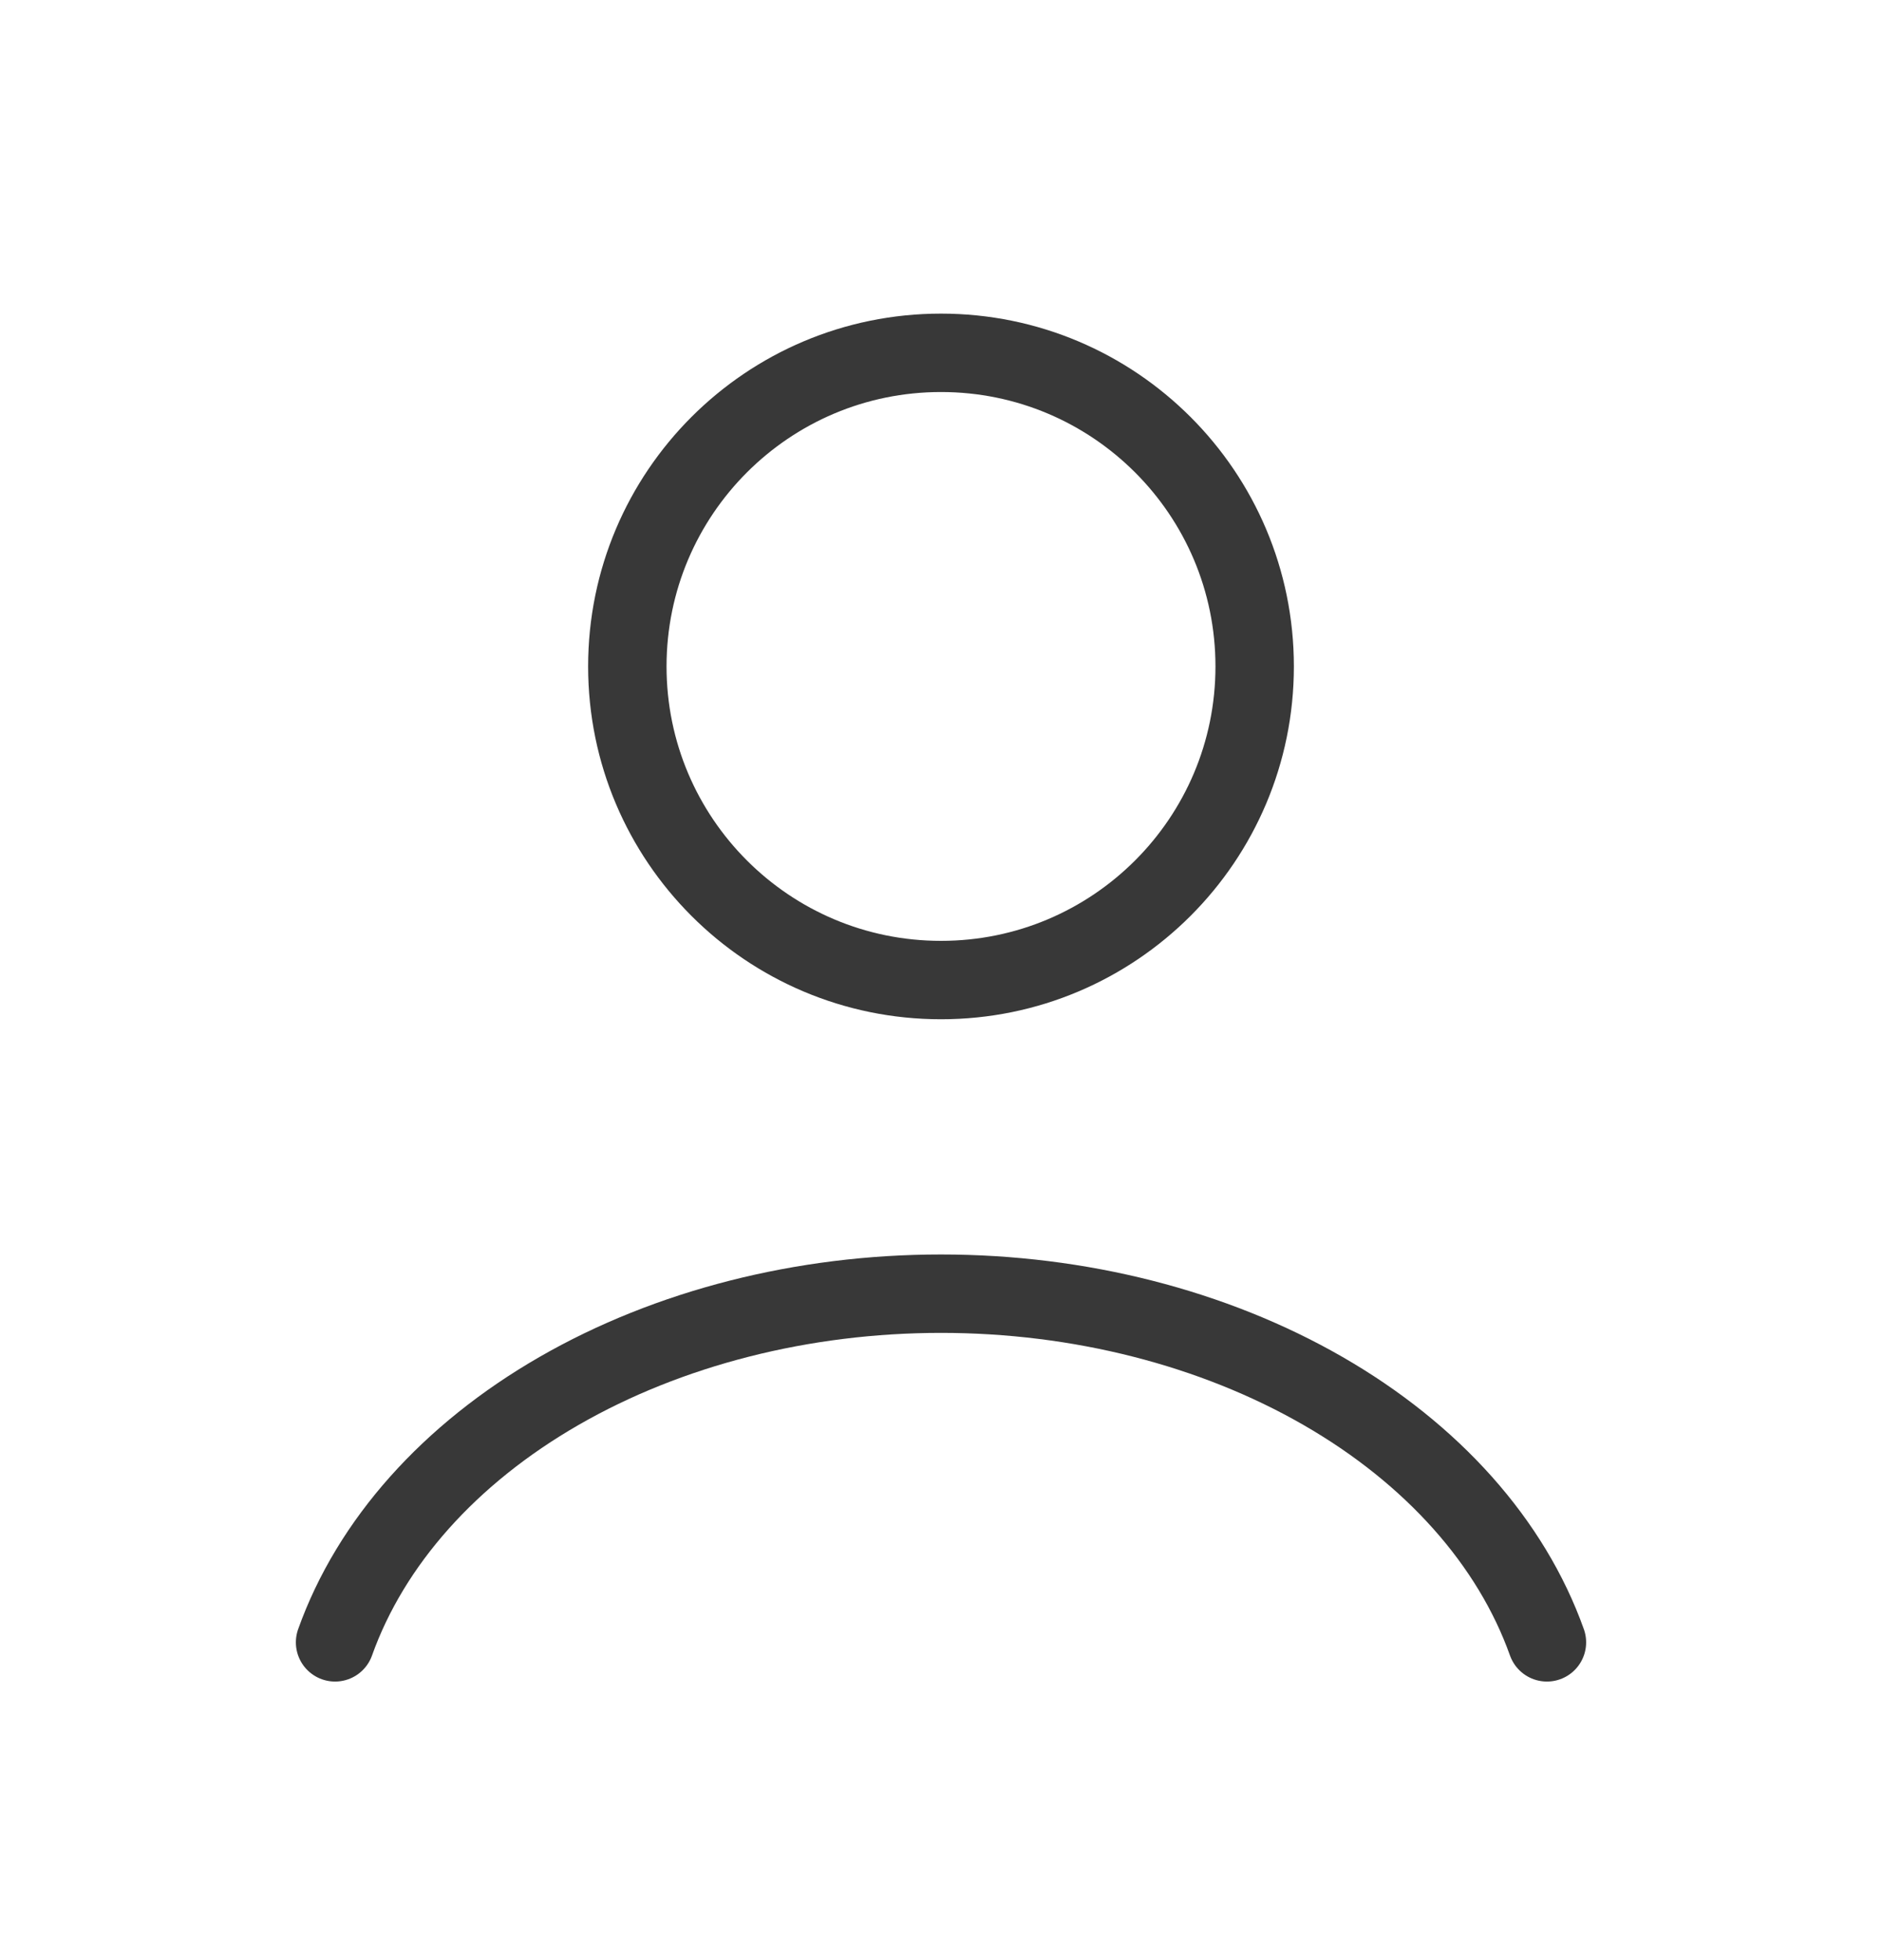
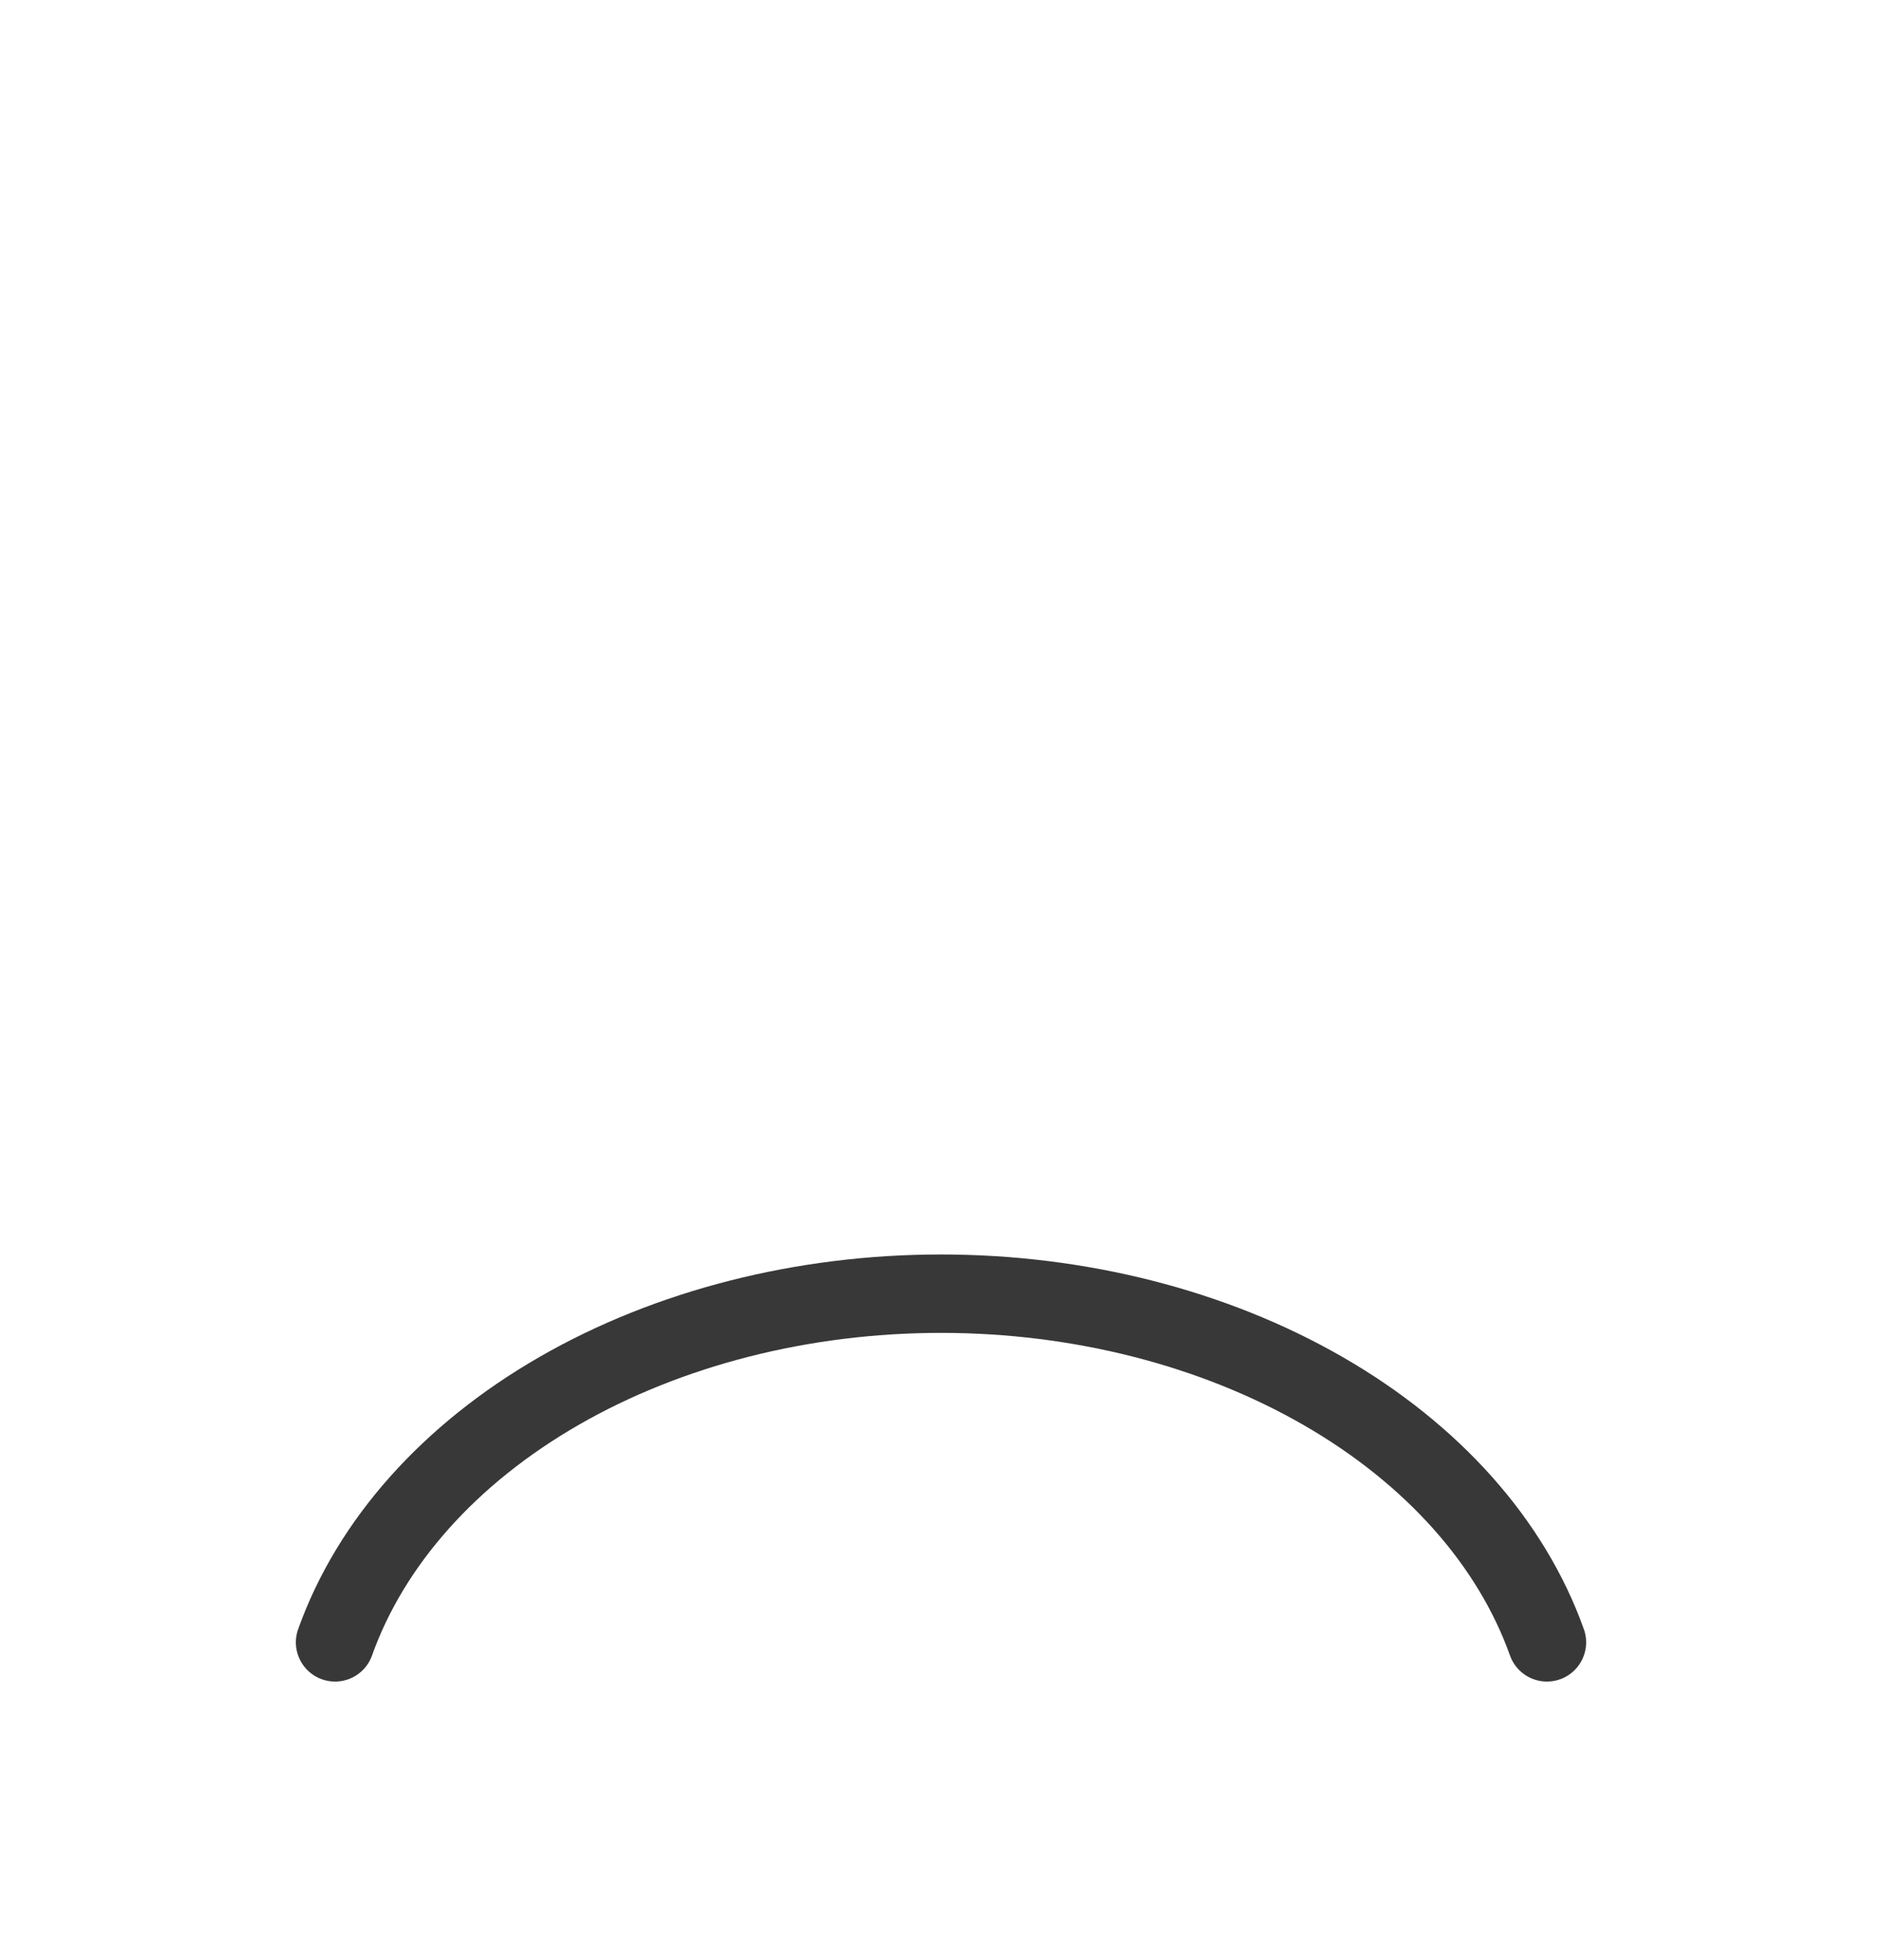
<svg xmlns="http://www.w3.org/2000/svg" width="24" height="25" viewBox="0 0 24 25" fill="none">
  <path d="M19.727 20.947C19.272 19.671 18.267 18.544 16.87 17.74C15.473 16.936 13.761 16.5 12 16.5C10.239 16.5 8.527 16.936 7.13 17.74C5.733 18.544 4.728 19.671 4.273 20.947" stroke="#383838" stroke-linecap="round" />
-   <path d="M12 12.5C14.209 12.5 16 10.709 16 8.5C16 6.291 14.209 4.5 12 4.5C9.791 4.5 8 6.291 8 8.5C8 10.709 9.791 12.5 12 12.5Z" stroke="#383838" stroke-linecap="round" />
</svg>